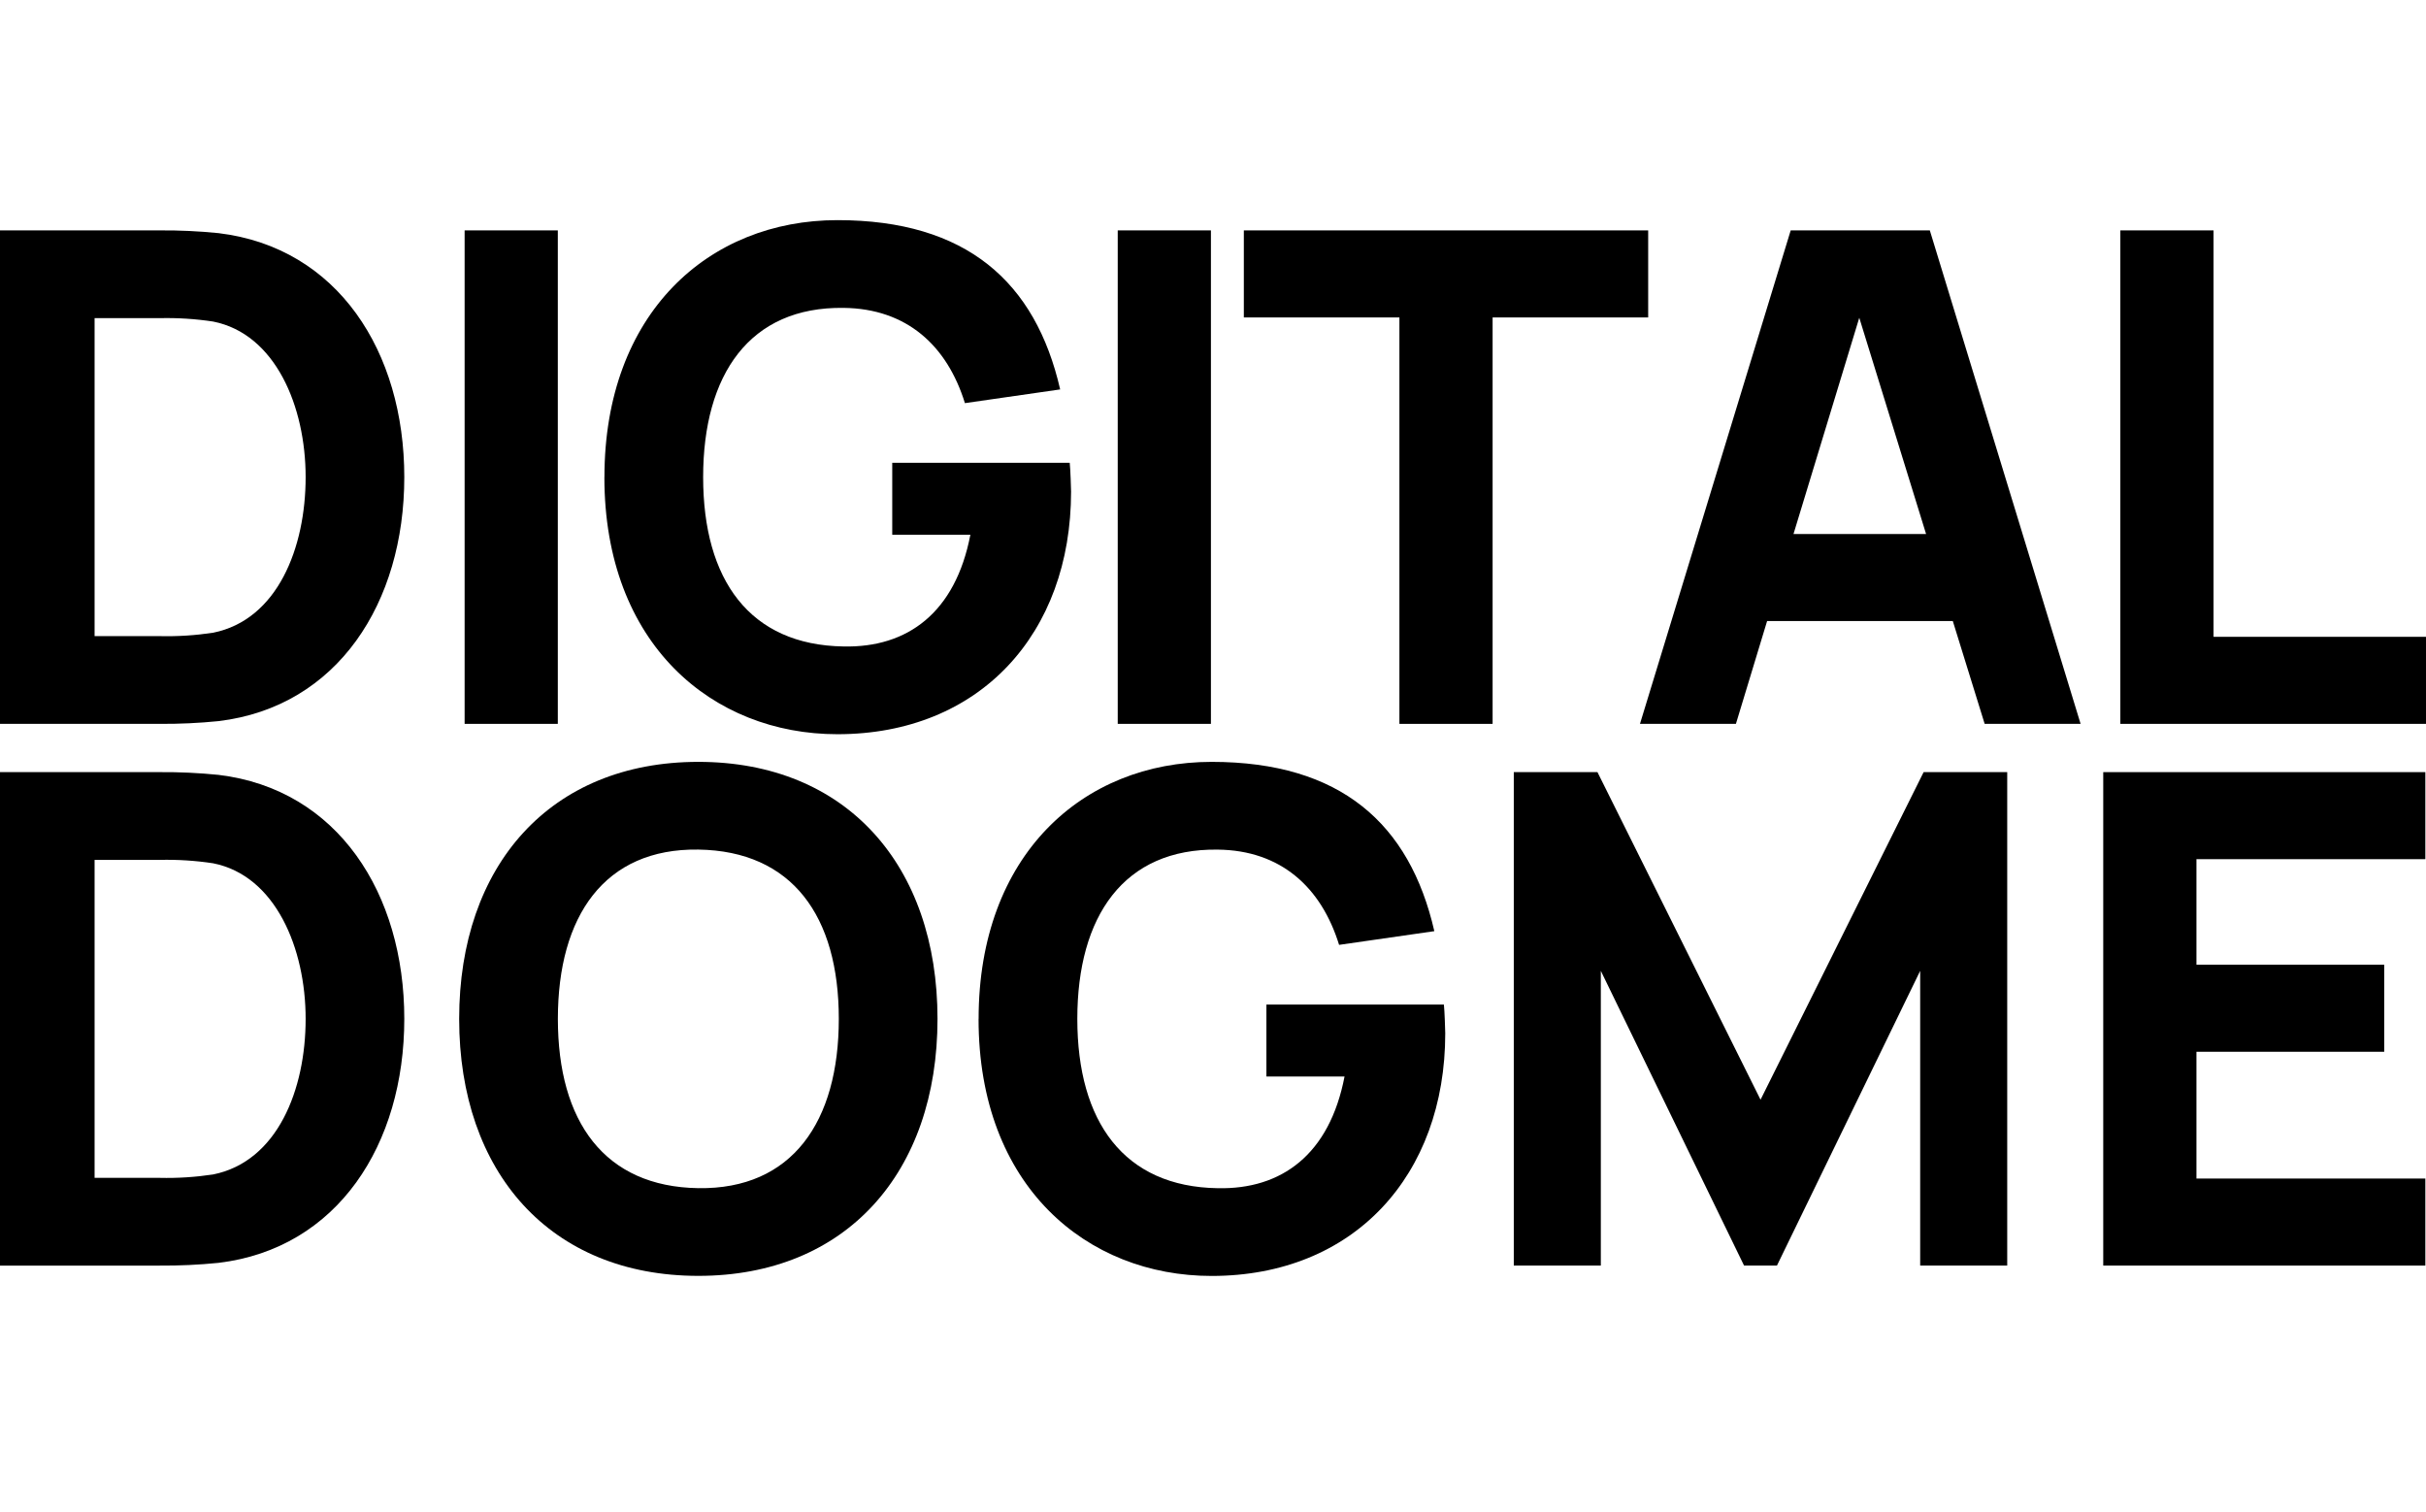
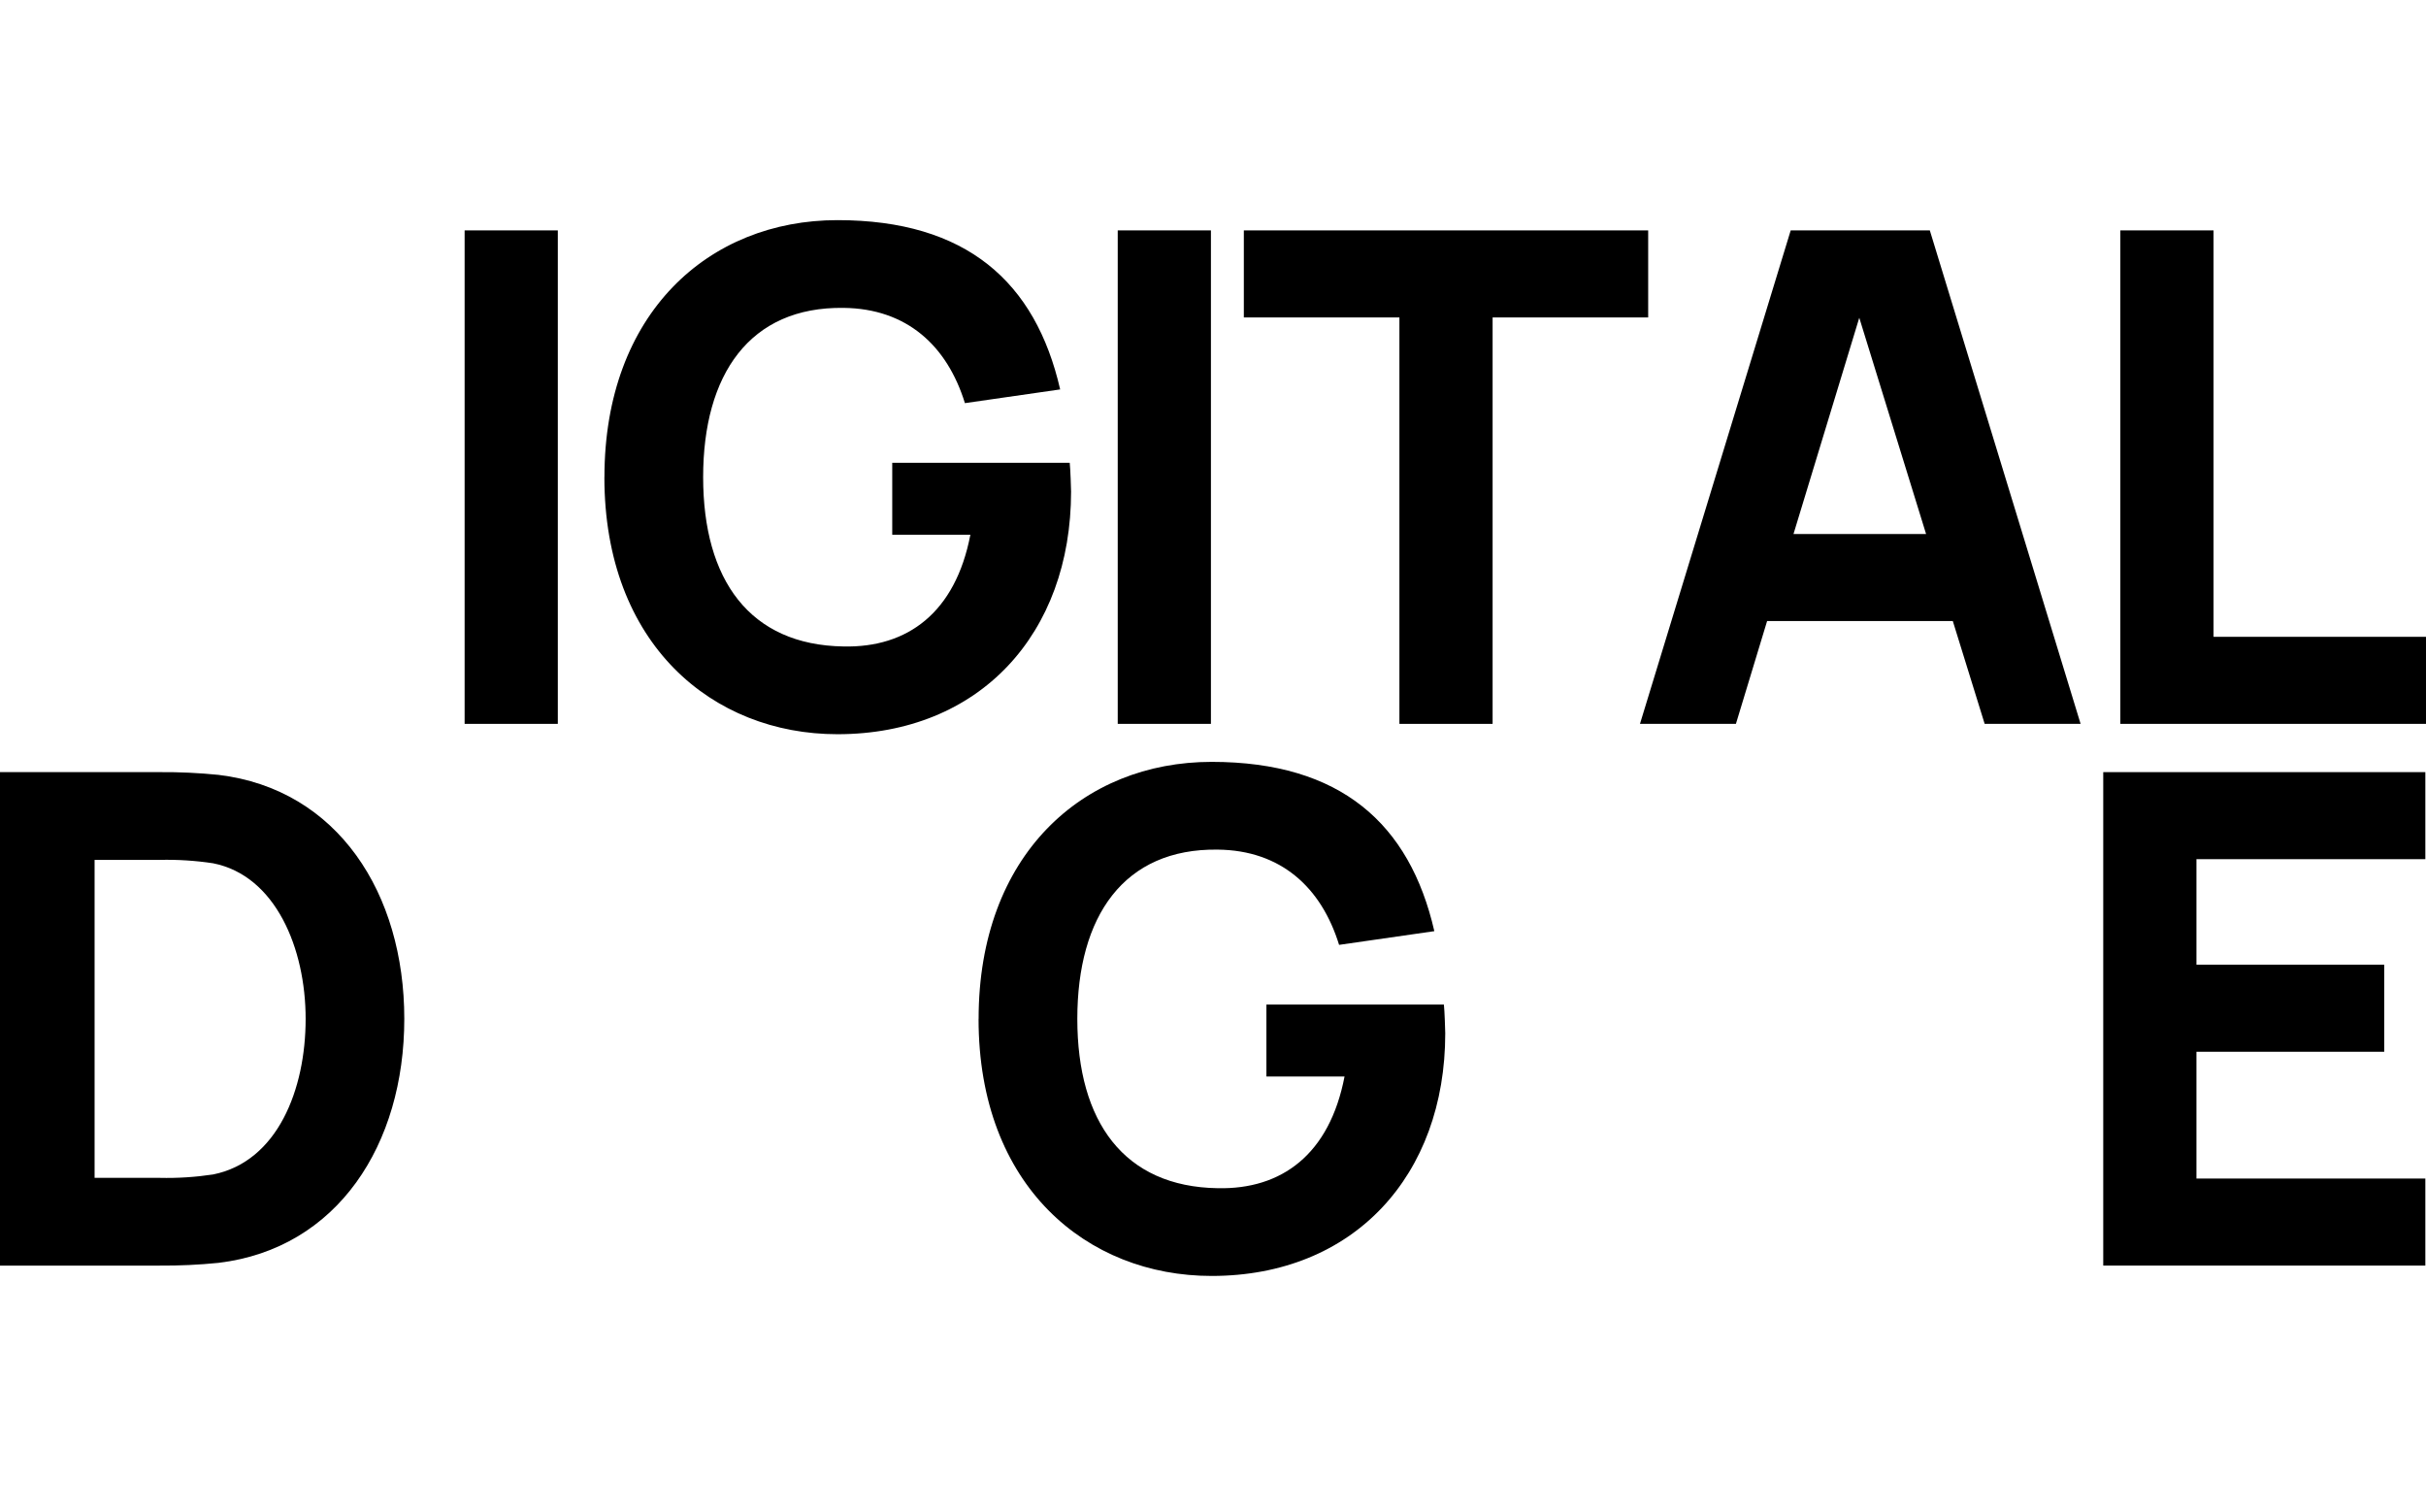
<svg xmlns="http://www.w3.org/2000/svg" id="Layer_1" data-name="Layer 1" viewBox="0 0 332.22 207">
  <defs>
    <style>
      .cls-1 {
        isolation: isolate;
      }
    </style>
  </defs>
  <g id="Group_109" data-name="Group 109" class="cls-1">
-     <path id="Path_79" data-name="Path 79" d="M0,31.548h21.866c2.695-.02,5.389.106,8.07.377,16.331,1.973,25.429,16.235,25.429,33.409s-9.104,31.437-25.429,33.409c-2.681.271-5.375.396-8.07.377H0S0,31.548,0,31.548ZM21.866,87.105c2.45.057,4.9-.099,7.322-.466,8.823-1.781,12.667-11.638,12.667-21.304s-4.13-19.613-12.667-21.304c-2.423-.368-4.873-.524-7.322-.466h-8.913v43.541h8.913-0Z" />
    <path id="Path_80" data-name="Path 80" d="M63.626,31.548h12.762v67.571h-12.762V31.548Z" />
    <path id="Path_81" data-name="Path 81" d="M82.773,65.334c0-22.428,14.263-35.191,31.909-35.191s27.121,8.446,30.498,23.181l-13.043,1.877c-2.439-7.884-7.974-12.948-16.612-13.043-12.858-.185-19.236,9.104-19.236,23.181s6.384,22.99,19.236,23.181c8.727.185,15.297-4.597,17.359-15.297h-10.7v-9.851h24.305c.096.843.185,3.658.185,3.939,0,19.427-12.481,33.224-31.999,33.224-17.078,0-31.909-12.296-31.909-35.191l.006-.011h0l-0-0Z" />
  </g>
  <g id="Group_110" data-name="Group 110" class="cls-1">
    <path id="Path_82" data-name="Path 82" d="M153.064,31.548h12.762v67.571h-12.762V31.548Z" />
    <path id="Path_83" data-name="Path 83" d="M191.637,43.468h-21.304v-11.919h55.371v11.919h-21.304v55.652h-12.762v-55.652h-0Z" />
  </g>
  <g id="Group_111" data-name="Group 111" class="cls-1">
    <path id="Path_84" data-name="Path 84" d="M267.419,85.042h-25.429l-4.271,14.077h-13.139l20.641-67.571h19.051l20.647,67.566h-13.139l-4.361-14.077v.006-0ZM263.761,73.123l-9.149-29.61-9.008,29.61h18.157Z" />
    <path id="Path_85" data-name="Path 85" d="M290.364,31.548h12.762v55.652h29.093v11.919h-41.856V31.548h-0Z" />
  </g>
  <g id="Group_112" data-name="Group 112" class="cls-1">
    <path id="Path_86" data-name="Path 86" d="M0,105.728h21.866c2.695-.02,5.389.106,8.07.377,16.331,1.973,25.429,16.235,25.429,33.409s-9.104,31.437-25.429,33.409c-2.681.271-5.375.396-8.07.377H0s0-67.571,0-67.571ZM21.866,161.285c2.45.057,4.9-.099,7.322-.466,8.823-1.781,12.667-11.638,12.667-21.304s-4.13-19.613-12.667-21.304c-2.423-.368-4.873-.524-7.322-.466h-8.913v43.541h8.913Z" />
-     <path id="Path_87" data-name="Path 87" d="M62.879,139.514c0-21.023,12.481-35.191,32.752-35.191s32.752,14.173,32.752,35.191-12.481,35.191-32.752,35.191-32.752-14.173-32.752-35.191ZM114.867,139.514c0-14.077-6.384-22.99-19.236-23.181s-19.236,9.104-19.236,23.181,6.384,22.99,19.236,23.181,19.236-9.104,19.236-23.181Z" />
    <path id="Path_88" data-name="Path 88" d="M134.013,139.514c0-22.428,14.263-35.191,31.909-35.191s27.121,8.446,30.498,23.181l-13.043,1.877c-2.439-7.884-7.974-12.948-16.612-13.043-12.858-.185-19.236,9.104-19.236,23.181s6.384,22.99,19.236,23.181c8.727.185,15.297-4.597,17.359-15.297h-10.7v-9.851h24.305c.096.843.185,3.658.185,3.939,0,19.427-12.481,33.224-31.999,33.224-17.078,0-31.909-12.296-31.909-35.191l.006-.011v-0Z" />
-     <path id="Path_89" data-name="Path 89" d="M207.311,105.728h11.447l22.333,44.856,22.333-44.856h11.447v67.566h-11.919v-40.355l-19.613,40.355h-4.507l-19.613-40.355v40.355h-11.919v-67.566h.011Z" />
    <path id="Path_90" data-name="Path 90" d="M288.021,105.728h44.109v11.919h-31.347v14.454h25.716v11.919h-25.716v17.359h31.347v11.919h-44.109v-67.571Z" />
  </g>
</svg>